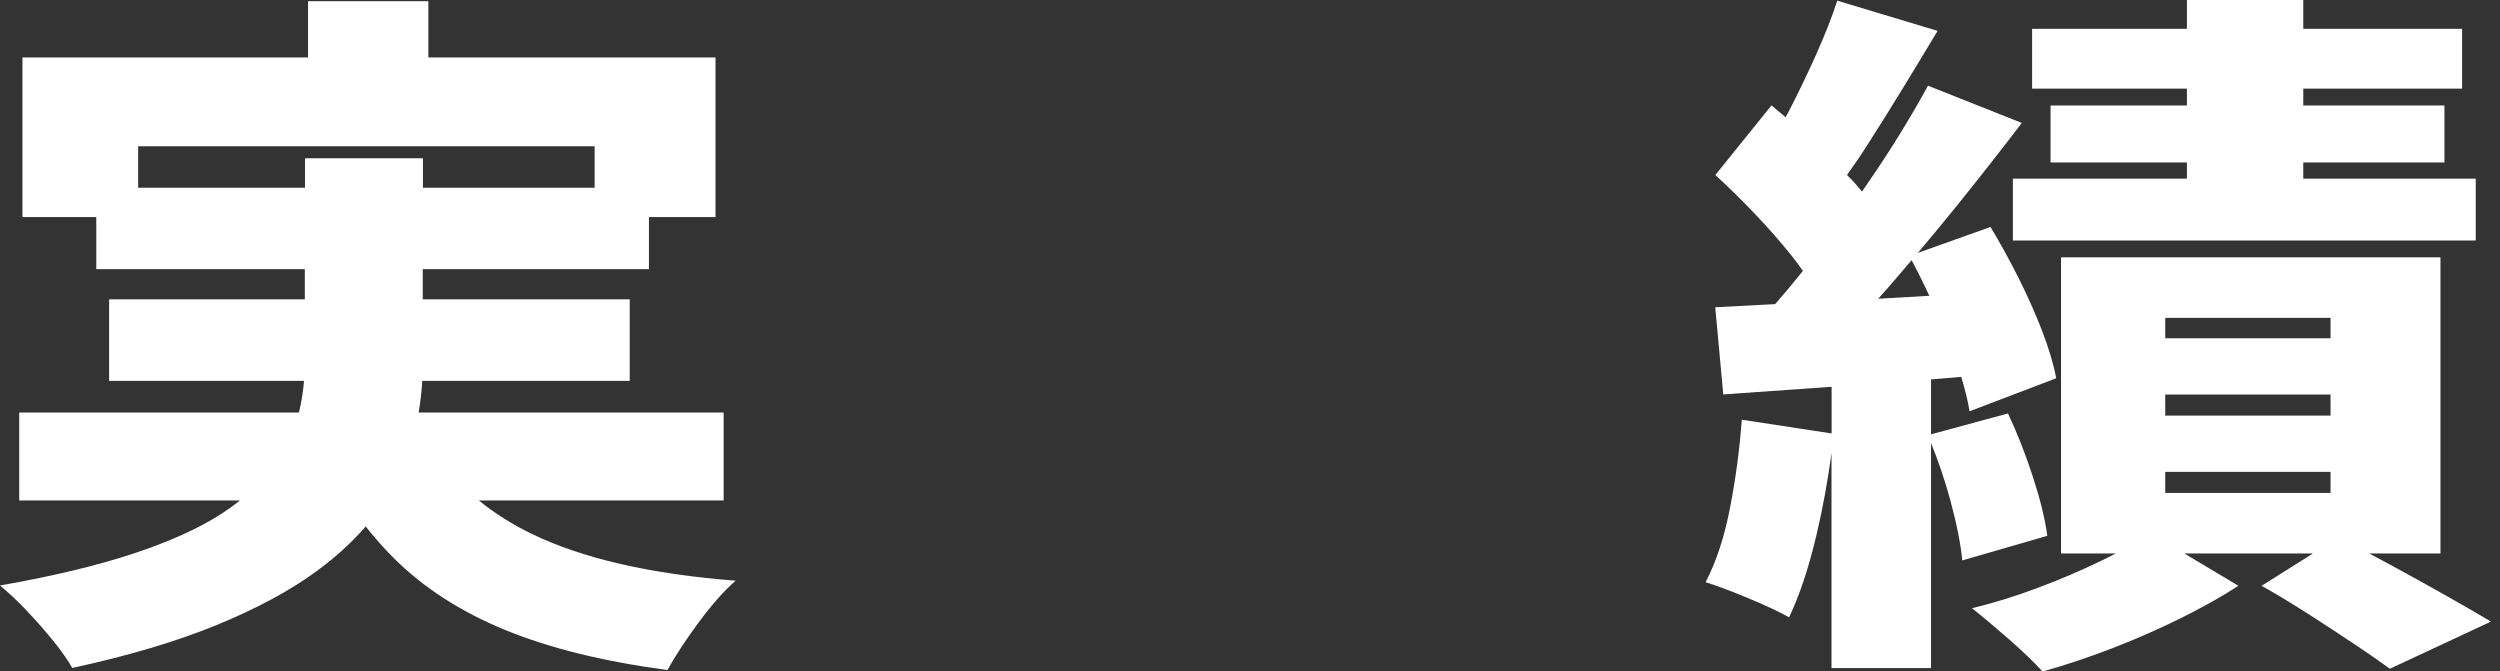
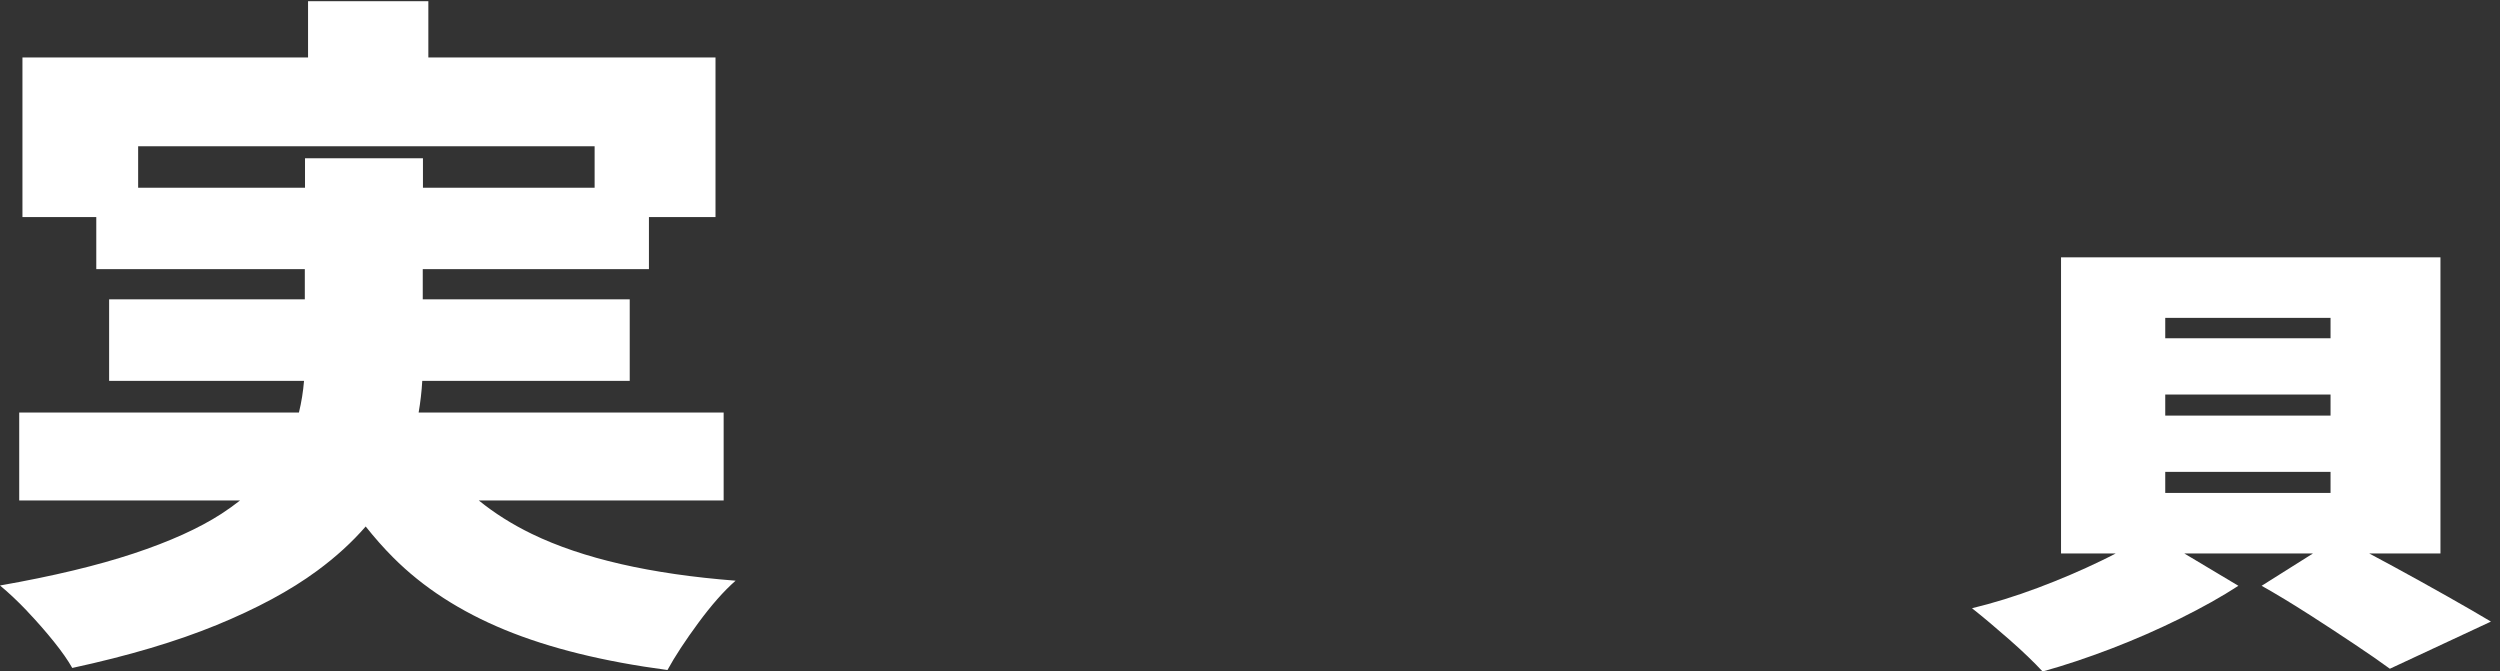
<svg xmlns="http://www.w3.org/2000/svg" width="242" height="65" viewBox="0 0 242 65" fill="none">
  <rect x="0" y="0" width="242" height="65" fill="#333333" stroke="none" />
  <path d="M2.648 59.182C3.578 60.159 4.432 61.137 5.21 62.105C5.988 63.073 6.586 63.927 6.994 64.658C12.432 63.481 17.092 62.095 20.974 60.501C24.855 58.907 28.092 57.17 30.683 55.262C32.543 53.895 34.099 52.462 35.399 50.963C36.244 52.026 37.127 53.032 38.056 53.962C40.951 56.866 44.567 59.201 48.885 60.975C53.203 62.75 58.452 64.041 64.611 64.857C65.332 63.538 66.329 62.019 67.6 60.292C68.872 58.565 70.068 57.208 71.207 56.211C62.978 55.575 56.401 54.066 51.486 51.684C49.568 50.754 47.86 49.672 46.351 48.448H70.049V39.935H40.524C40.695 38.92 40.818 37.904 40.875 36.87H60.957V28.974H40.923V26.051H62.817V21.011H69.261V5.561H41.464V0.113H29.819V5.561H2.173V21.011H9.32V26.051H29.506V28.974H10.563V36.87H29.43C29.344 37.904 29.183 38.929 28.936 39.935H1.86V48.448H23.233C22.673 48.885 22.075 49.321 21.429 49.739C19.256 51.143 16.418 52.425 12.926 53.582C9.433 54.74 5.125 55.775 0 56.676C0.826 57.36 1.708 58.185 2.638 59.163L2.648 59.182ZM13.372 18.174V14.159H57.559V18.174H40.942V15.317H29.525V18.174H13.372Z" fill="white" />
-   <path d="M194.848 17.292V23.28H239.652V17.292H222.958V15.726H236.624V10.212H222.958V8.579H238.333V2.79H222.958V0H211.693V2.79H196.708V8.579H211.693V10.212H198.492V15.726H211.693V17.292H194.848Z" fill="white" />
-   <path d="M223.424 59.419C224.98 60.416 226.451 61.384 227.846 62.314C229.241 63.244 230.409 64.051 231.339 64.734L241.123 60.169C239.985 59.486 238.57 58.669 236.891 57.721C235.211 56.772 233.446 55.794 231.614 54.797C230.836 54.37 230.086 53.972 229.336 53.573H236.236V24.912H199.508V53.573H204.804C204.357 53.81 203.883 54.048 203.389 54.285C201.472 55.215 199.432 56.088 197.259 56.904C195.085 57.721 192.96 58.375 190.891 58.878C191.982 59.742 193.178 60.748 194.497 61.906C195.816 63.064 196.889 64.098 197.724 65C199.85 64.411 202.061 63.671 204.367 62.788C206.673 61.906 208.894 60.928 211.048 59.865C213.193 58.802 215.072 57.749 216.676 56.705L211.437 53.573H223.898L218.925 56.705C220.377 57.521 221.877 58.432 223.433 59.429L223.424 59.419ZM209.596 30.768H225.597V32.742H209.596V30.768ZM209.596 38.189H225.597V40.23H209.596V38.189ZM209.596 45.677H225.597V47.718H209.596V45.677Z" fill="white" />
-   <path d="M170.77 58.575C171.757 59.002 172.554 59.401 173.181 59.761C174.215 57.588 175.107 54.893 175.857 51.694C176.464 49.103 176.939 46.484 177.29 43.846V64.668H186.923V42.887C187.616 44.586 188.242 46.418 188.783 48.392C189.4 50.66 189.789 52.615 189.95 54.247L198.179 51.865C197.97 50.28 197.505 48.373 196.783 46.152C196.062 43.931 195.255 41.891 194.373 40.021L186.923 42.043V36.728C187.9 36.652 188.868 36.567 189.846 36.481C190.226 37.705 190.491 38.816 190.653 39.812L199.042 36.614C198.786 35.257 198.33 33.729 197.685 32.049C197.04 30.369 196.271 28.661 195.398 26.905C194.515 25.159 193.614 23.517 192.684 21.97L185.651 24.476C186.894 23.005 188.138 21.505 189.381 19.968C191.63 17.178 193.737 14.492 195.711 11.901L186.629 8.295C185.642 10.107 184.493 12.062 183.174 14.15C182.244 15.612 181.257 17.083 180.242 18.544C179.947 18.184 179.634 17.823 179.293 17.453C179.131 17.282 178.951 17.111 178.79 16.94C179.463 16.001 180.166 14.976 180.878 13.847C181.969 12.148 183.079 10.364 184.218 8.503C185.357 6.643 186.467 4.802 187.559 2.989L177.85 0.066C177.328 1.651 176.645 3.398 175.791 5.305C174.937 7.213 174.044 9.063 173.114 10.857C173.029 11.028 172.934 11.189 172.849 11.351C172.393 10.961 171.928 10.572 171.482 10.202L166.044 16.94C167.287 18.079 168.568 19.332 169.888 20.718C171.207 22.103 172.412 23.479 173.494 24.836C173.874 25.311 174.206 25.767 174.519 26.222C174.462 26.298 174.405 26.364 174.348 26.44C173.494 27.503 172.659 28.5 171.833 29.439C169.745 29.544 167.809 29.648 166.035 29.743L166.813 38.18C170.002 37.952 173.513 37.706 177.3 37.44V41.957L168.606 40.629C168.398 43.438 168.028 46.266 167.477 49.103C166.936 51.941 166.139 54.361 165.104 56.354C165.826 56.582 166.708 56.895 167.743 57.303C168.777 57.711 169.783 58.129 170.77 58.565V58.575ZM185.044 25.188C185.632 26.279 186.202 27.437 186.762 28.633C185.101 28.727 183.459 28.822 181.808 28.917C182.073 28.614 182.339 28.319 182.614 28.016C183.421 27.095 184.228 26.146 185.044 25.188Z" fill="white" />
+   <path d="M223.424 59.419C224.98 60.416 226.451 61.384 227.846 62.314C229.241 63.244 230.409 64.051 231.339 64.734L241.123 60.169C239.985 59.486 238.57 58.669 236.891 57.721C235.211 56.772 233.446 55.794 231.614 54.797C230.836 54.37 230.086 53.972 229.336 53.573H236.236V24.912H199.508V53.573H204.804C204.357 53.81 203.883 54.048 203.389 54.285C201.472 55.215 199.432 56.088 197.259 56.904C195.085 57.721 192.96 58.375 190.891 58.878C191.982 59.742 193.178 60.748 194.497 61.906C195.816 63.064 196.889 64.098 197.724 65C199.85 64.411 202.061 63.671 204.367 62.788C206.673 61.906 208.894 60.928 211.048 59.865C213.193 58.802 215.072 57.749 216.676 56.705L211.437 53.573H223.898L218.925 56.705C220.377 57.521 221.877 58.432 223.433 59.429L223.424 59.419ZM209.596 30.768H225.597V32.742H209.596V30.768M209.596 38.189H225.597V40.23H209.596V38.189ZM209.596 45.677H225.597V47.718H209.596V45.677Z" fill="white" />
</svg>